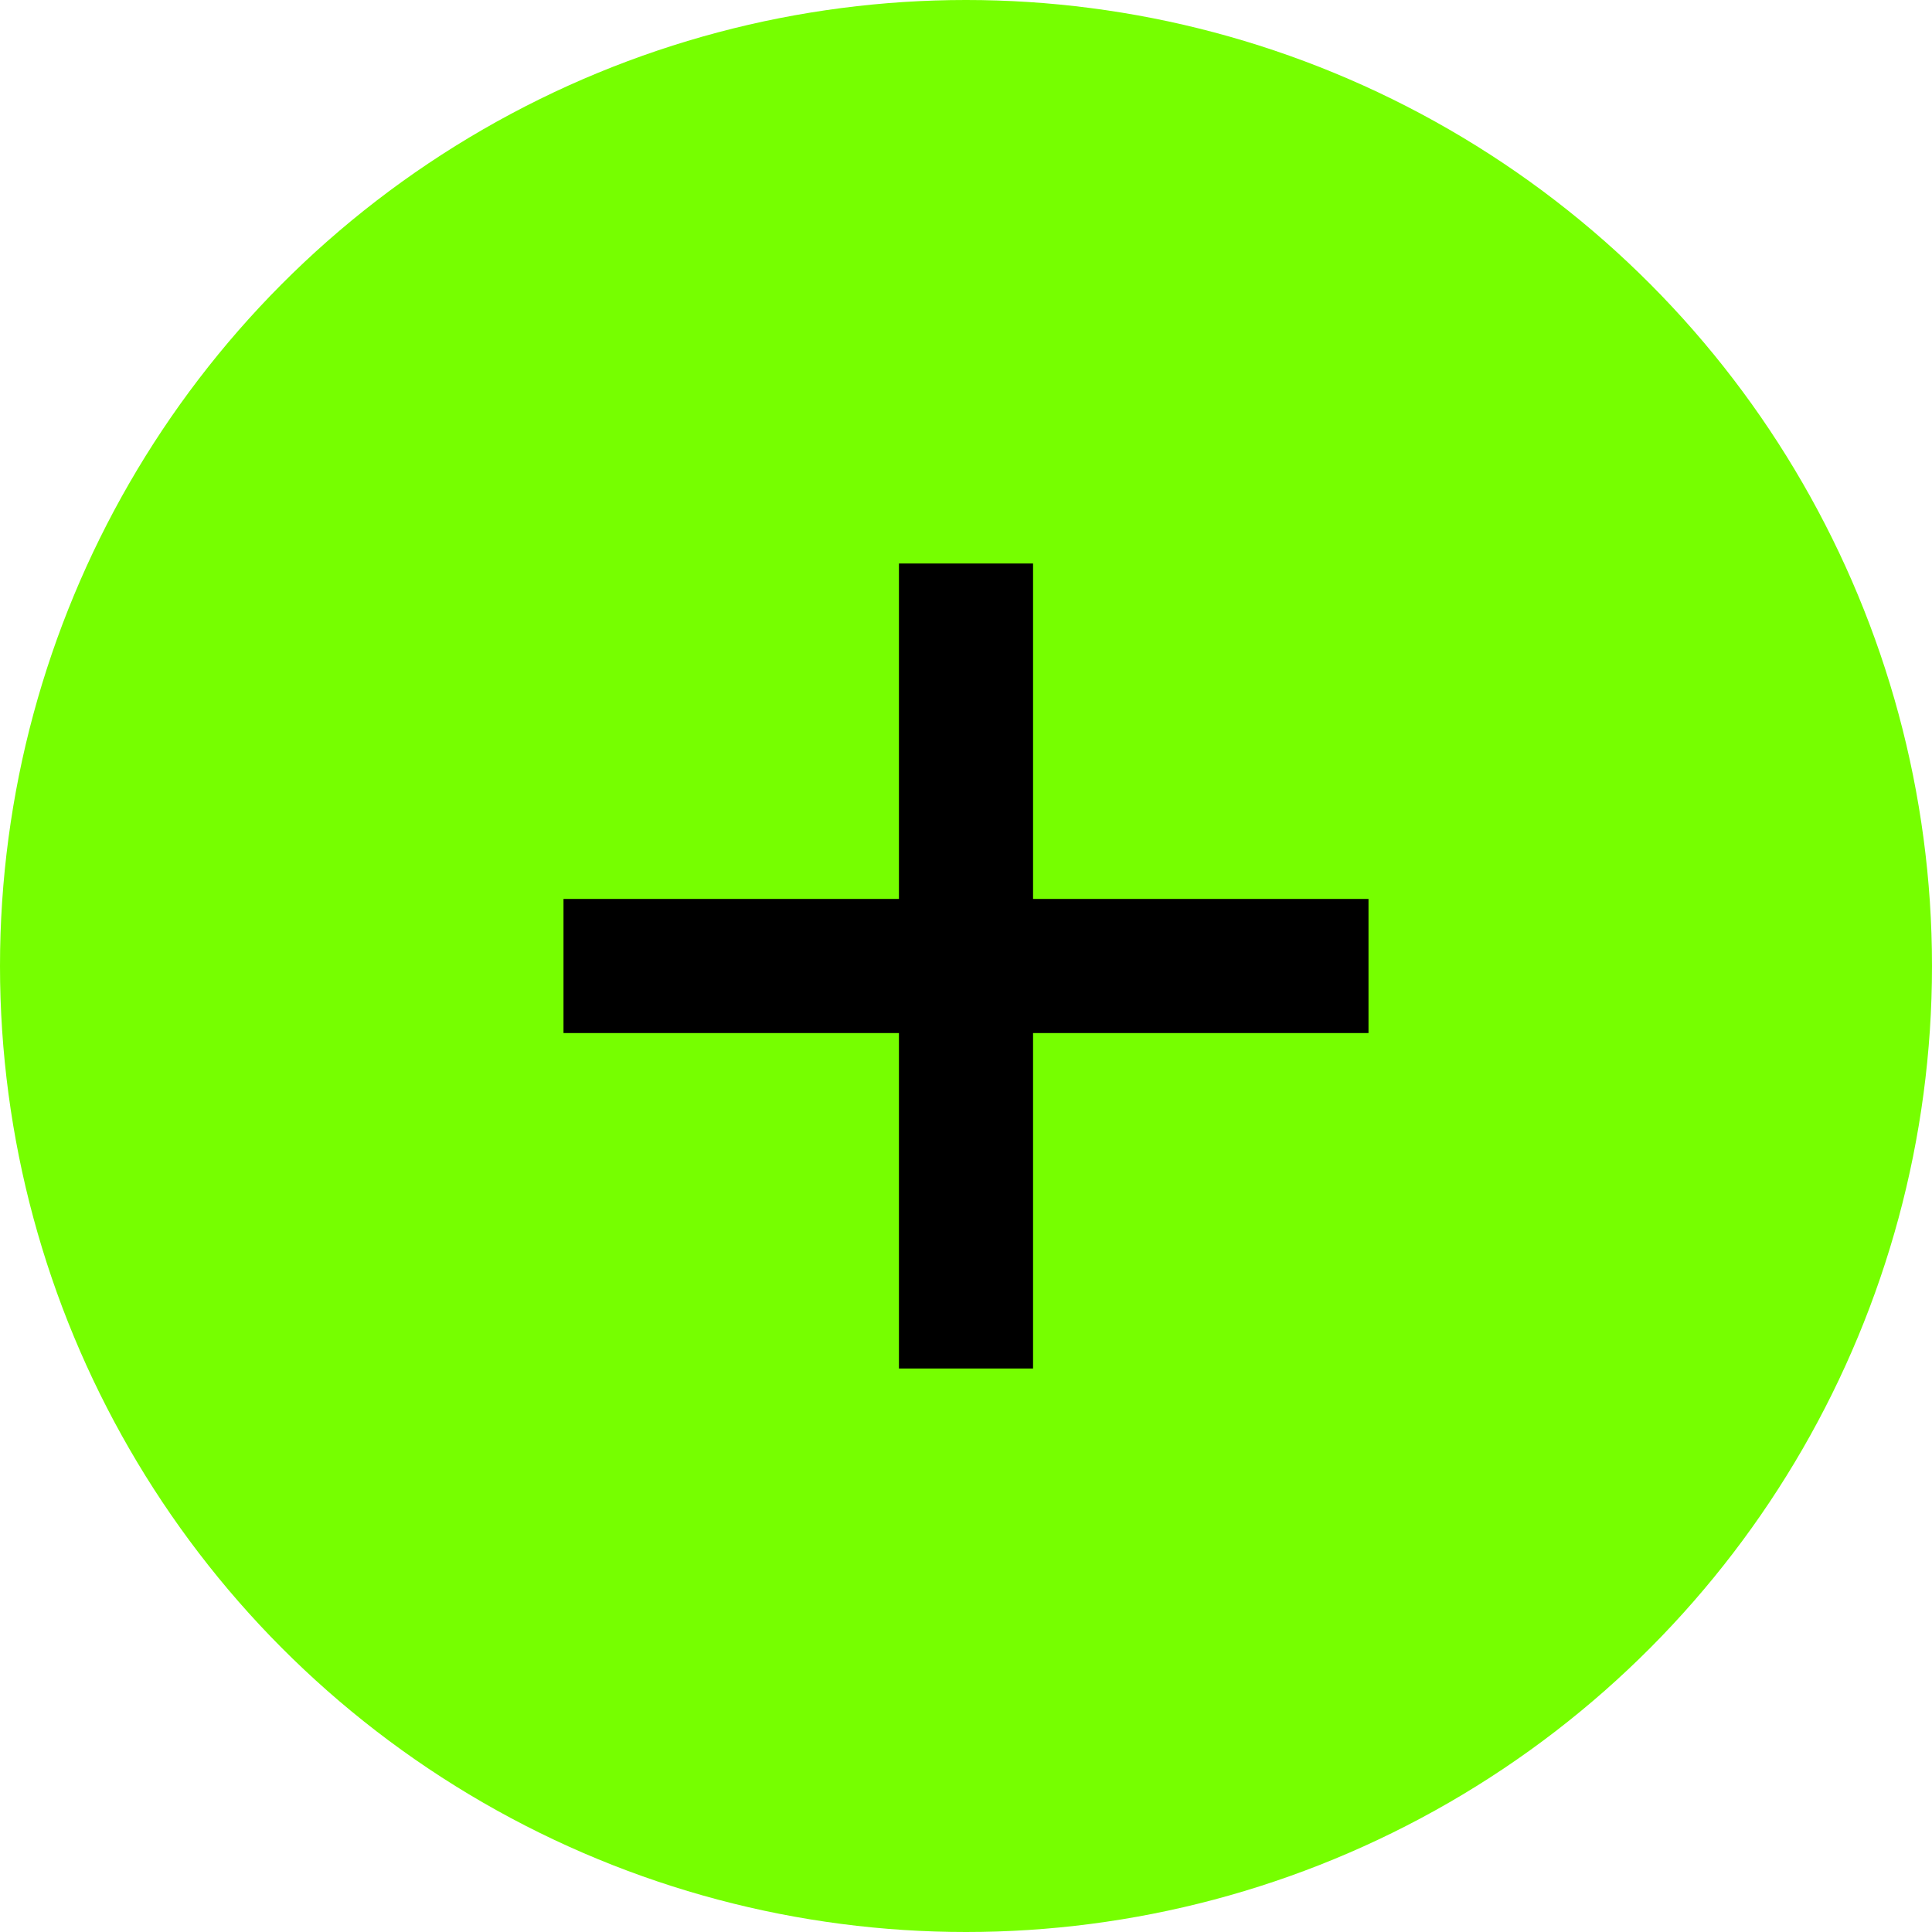
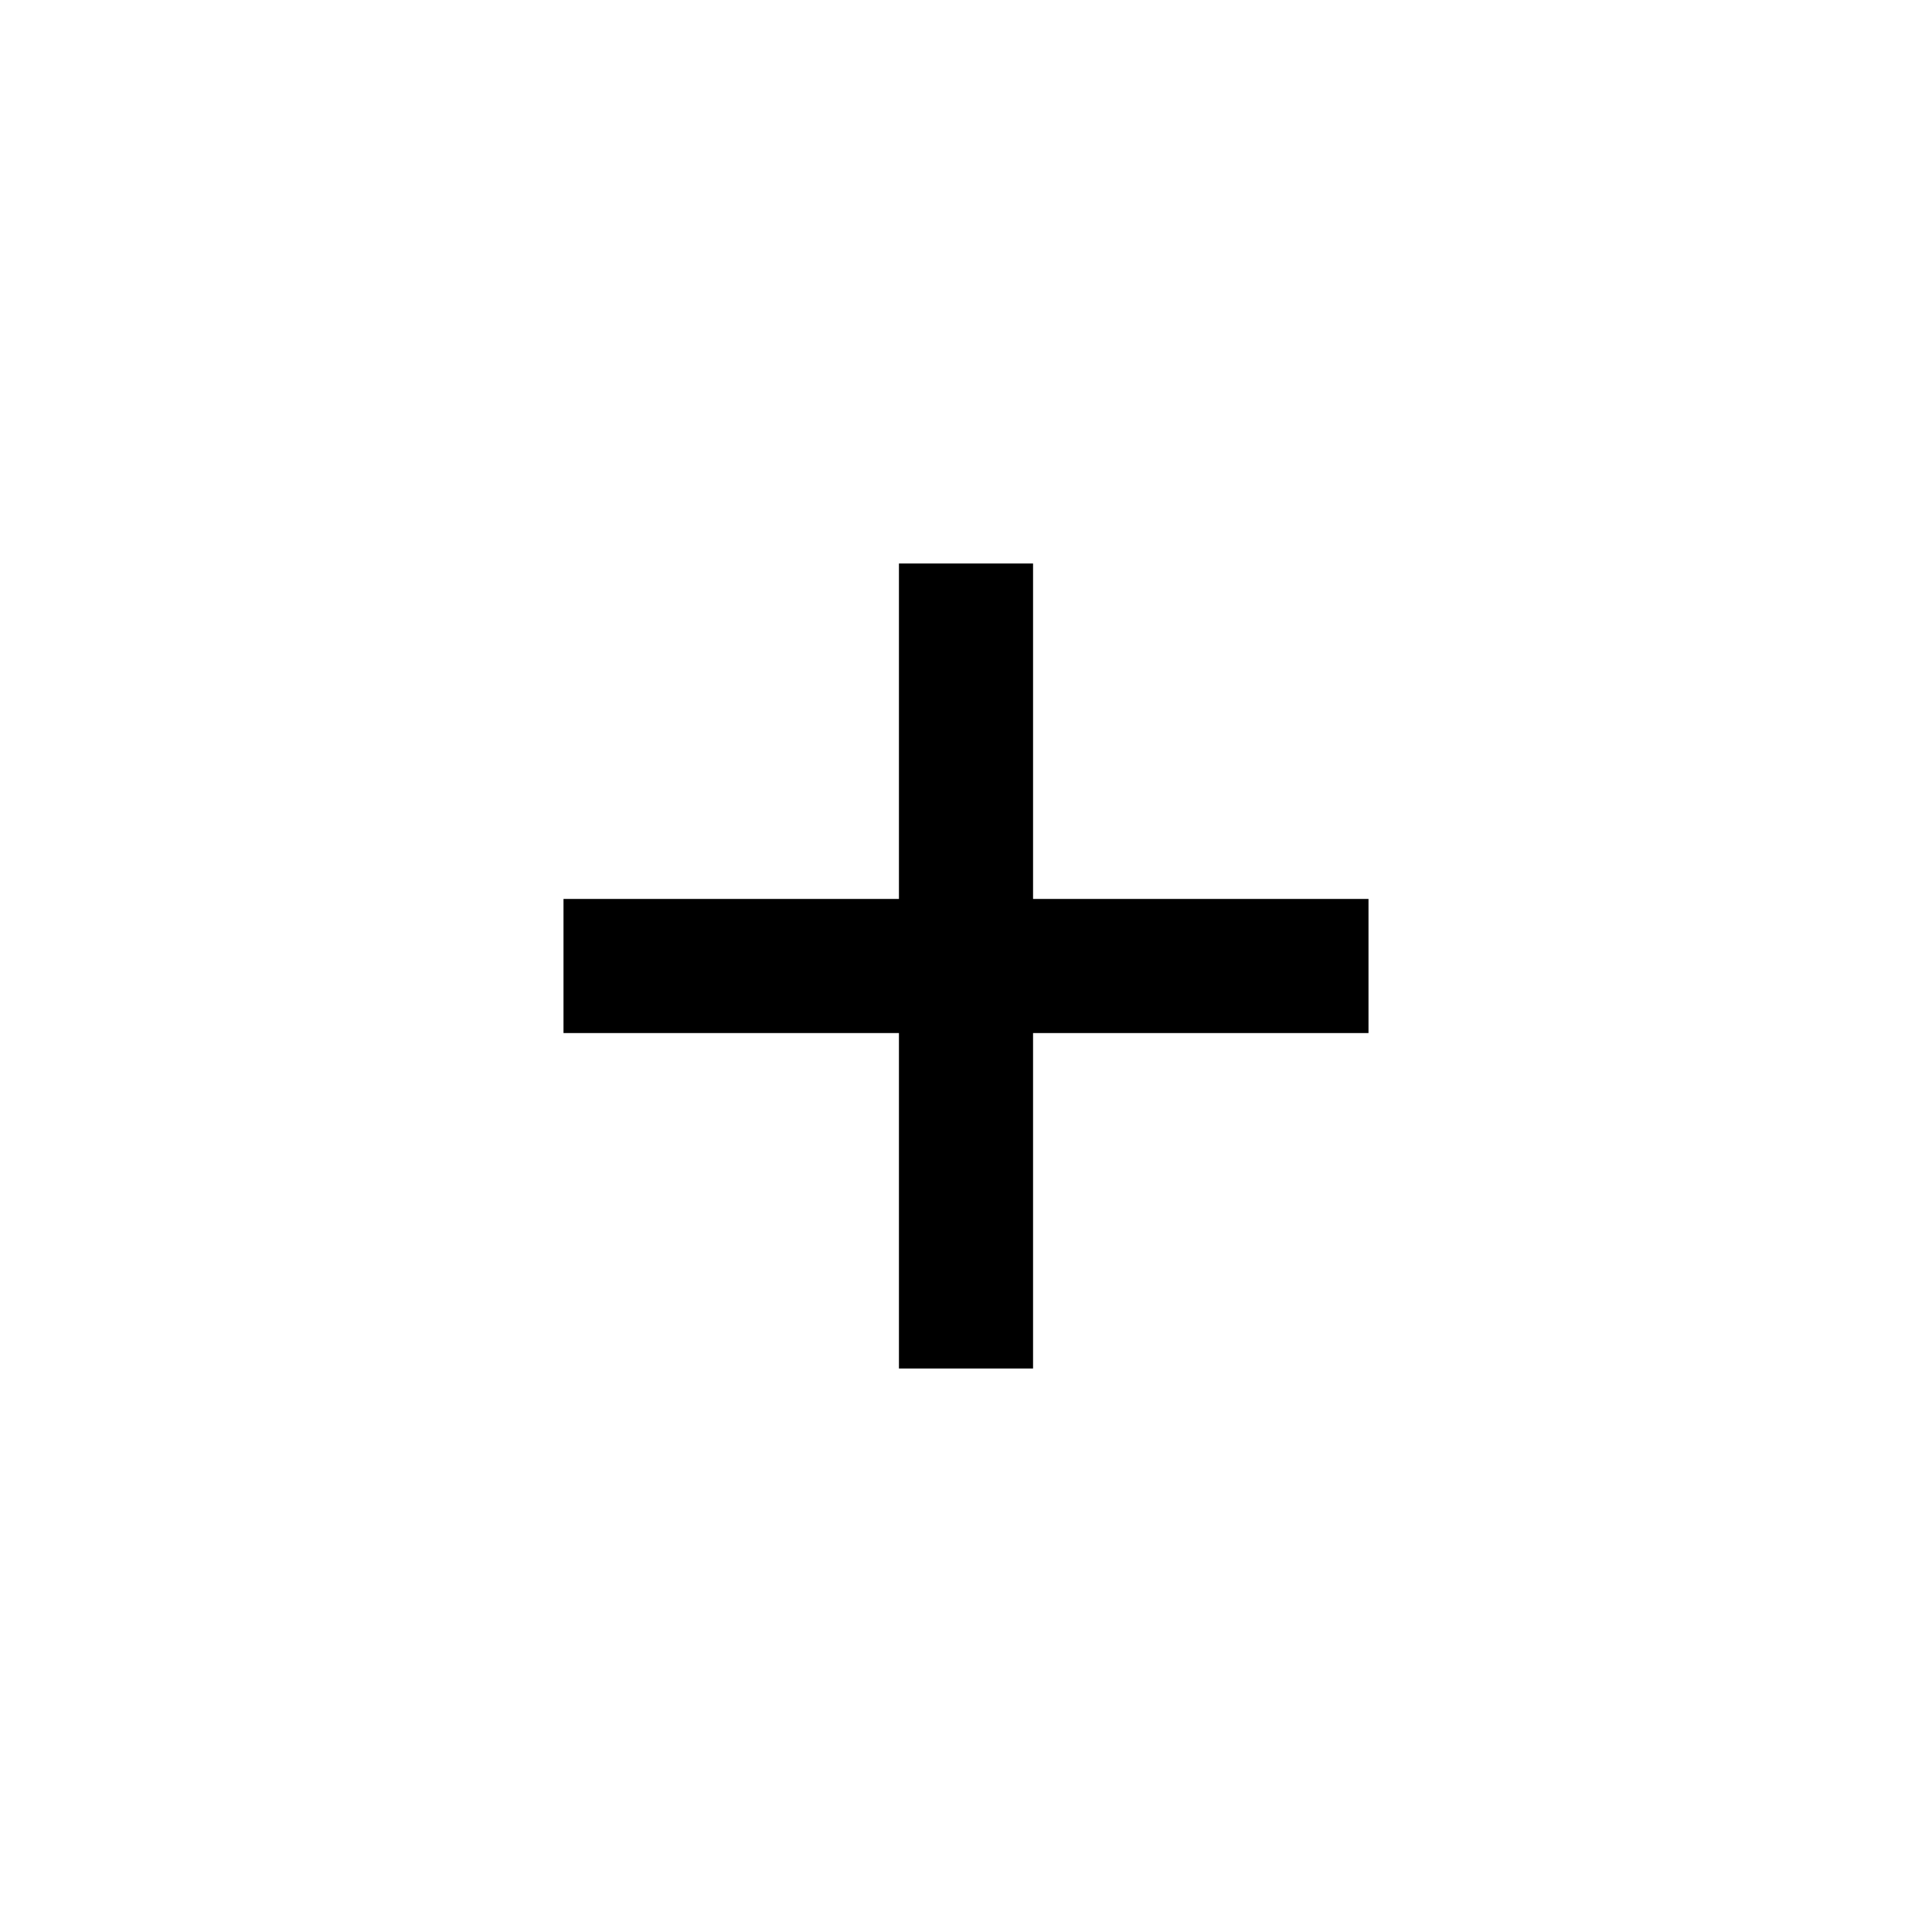
<svg xmlns="http://www.w3.org/2000/svg" width="24" height="24" viewBox="0 0 24 24">
  <g id="グループ_22350" data-name="グループ 22350" transform="translate(-457 -5464)">
-     <circle id="楕円形_31" data-name="楕円形 31" cx="12" cy="12" r="12" transform="translate(457 5464)" fill="#76ff00" />
    <path id="合体_14" data-name="合体 14" d="M4290.167,4880v-4.167H4286v-1.666h4.167V4870h1.666v4.167H4296v1.666h-4.167V4880Z" transform="translate(-3822 601)" />
  </g>
</svg>